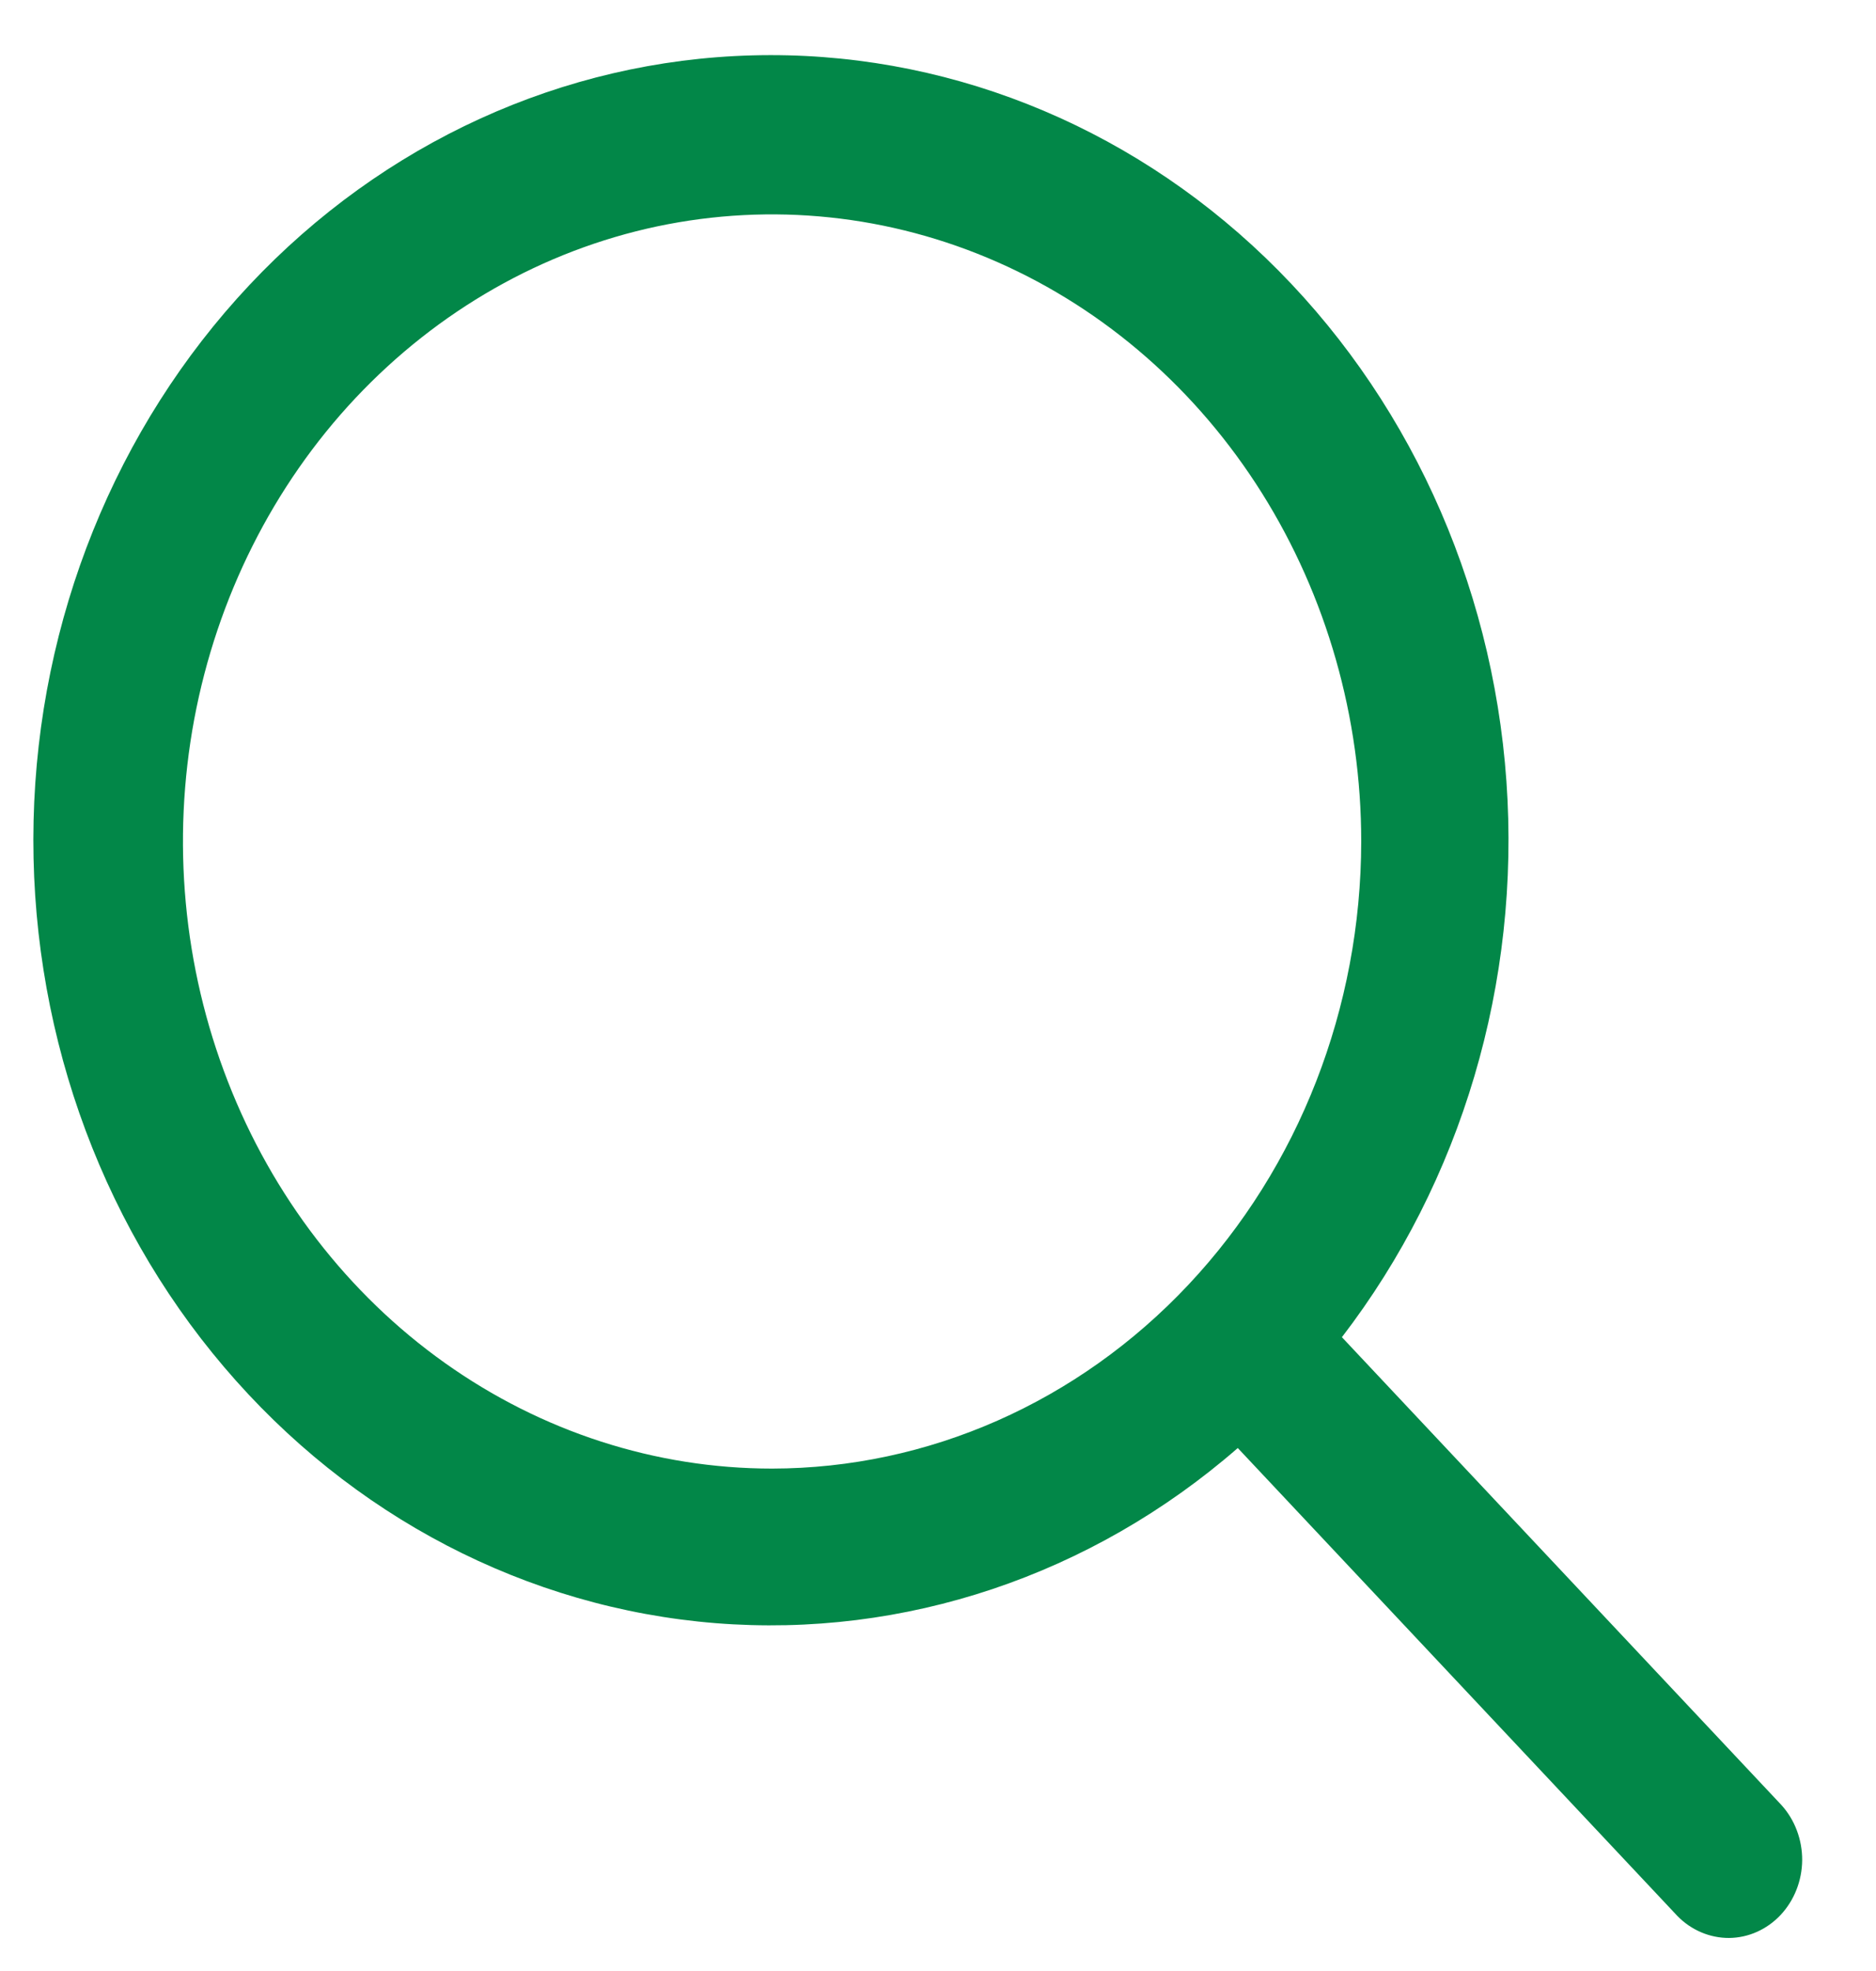
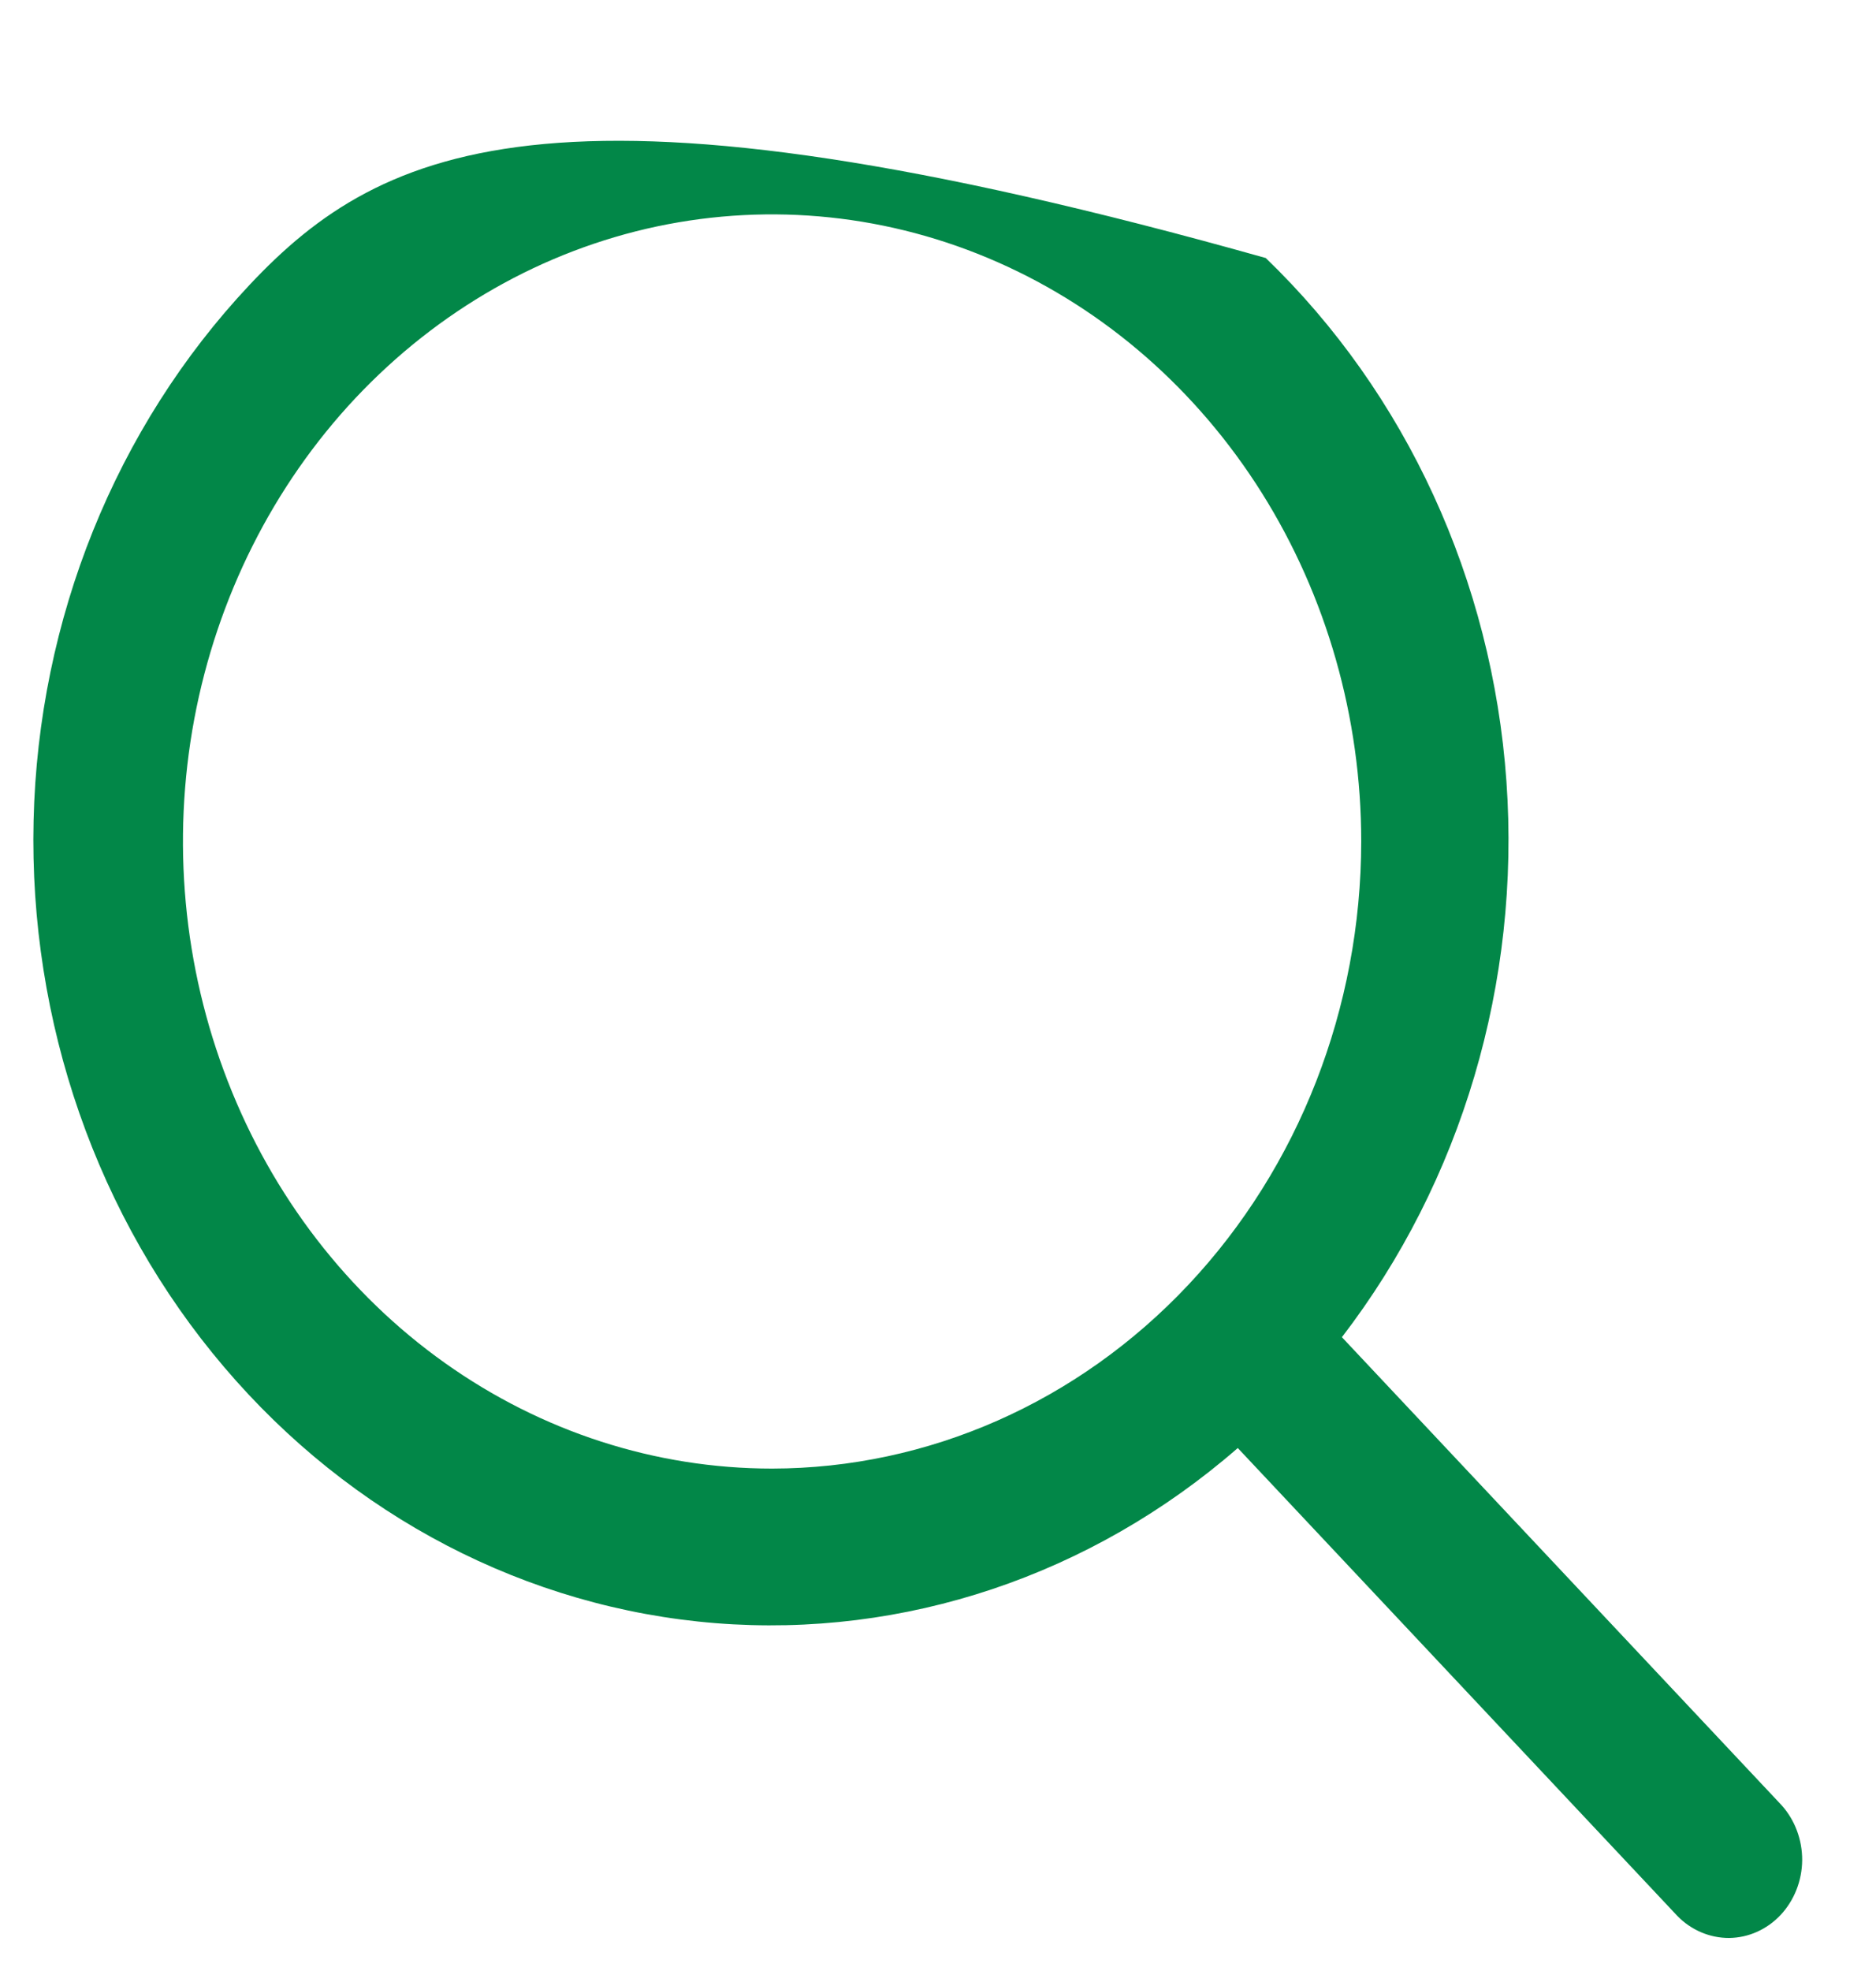
<svg xmlns="http://www.w3.org/2000/svg" width="20" height="21" viewBox="0 0 20 21" fill="none">
-   <path d="M18.992 19.232L14.306 14.247C15.583 12.586 16.211 10.466 16.06 8.325C15.909 6.185 14.99 4.189 13.494 2.749C11.998 1.309 10.039 0.536 8.022 0.59C6.005 0.643 4.085 1.519 2.659 3.037C1.232 4.555 0.408 6.597 0.358 8.743C0.308 10.889 1.034 12.973 2.388 14.564C3.741 16.156 5.618 17.133 7.63 17.294C9.641 17.454 11.634 16.787 13.196 15.428L17.882 20.413C18.03 20.565 18.229 20.649 18.434 20.648C18.64 20.646 18.837 20.558 18.983 20.403C19.128 20.248 19.211 20.039 19.213 19.82C19.214 19.601 19.135 19.39 18.992 19.232ZM8.231 15.647C6.989 15.647 5.775 15.255 4.742 14.521C3.709 13.787 2.904 12.743 2.429 11.522C1.953 10.301 1.829 8.958 2.071 7.662C2.314 6.366 2.912 5.175 3.79 4.241C4.669 3.307 5.788 2.67 7.006 2.412C8.224 2.155 9.487 2.287 10.635 2.793C11.782 3.298 12.763 4.155 13.453 5.253C14.143 6.352 14.512 7.644 14.512 8.965C14.51 10.737 13.848 12.435 12.67 13.688C11.493 14.94 9.896 15.645 8.231 15.647Z" fill="#028748" />
+   <path d="M18.992 19.232L14.306 14.247C15.583 12.586 16.211 10.466 16.06 8.325C15.909 6.185 14.99 4.189 13.494 2.749C6.005 0.643 4.085 1.519 2.659 3.037C1.232 4.555 0.408 6.597 0.358 8.743C0.308 10.889 1.034 12.973 2.388 14.564C3.741 16.156 5.618 17.133 7.63 17.294C9.641 17.454 11.634 16.787 13.196 15.428L17.882 20.413C18.03 20.565 18.229 20.649 18.434 20.648C18.64 20.646 18.837 20.558 18.983 20.403C19.128 20.248 19.211 20.039 19.213 19.82C19.214 19.601 19.135 19.39 18.992 19.232ZM8.231 15.647C6.989 15.647 5.775 15.255 4.742 14.521C3.709 13.787 2.904 12.743 2.429 11.522C1.953 10.301 1.829 8.958 2.071 7.662C2.314 6.366 2.912 5.175 3.79 4.241C4.669 3.307 5.788 2.67 7.006 2.412C8.224 2.155 9.487 2.287 10.635 2.793C11.782 3.298 12.763 4.155 13.453 5.253C14.143 6.352 14.512 7.644 14.512 8.965C14.51 10.737 13.848 12.435 12.67 13.688C11.493 14.94 9.896 15.645 8.231 15.647Z" fill="#028748" />
</svg>